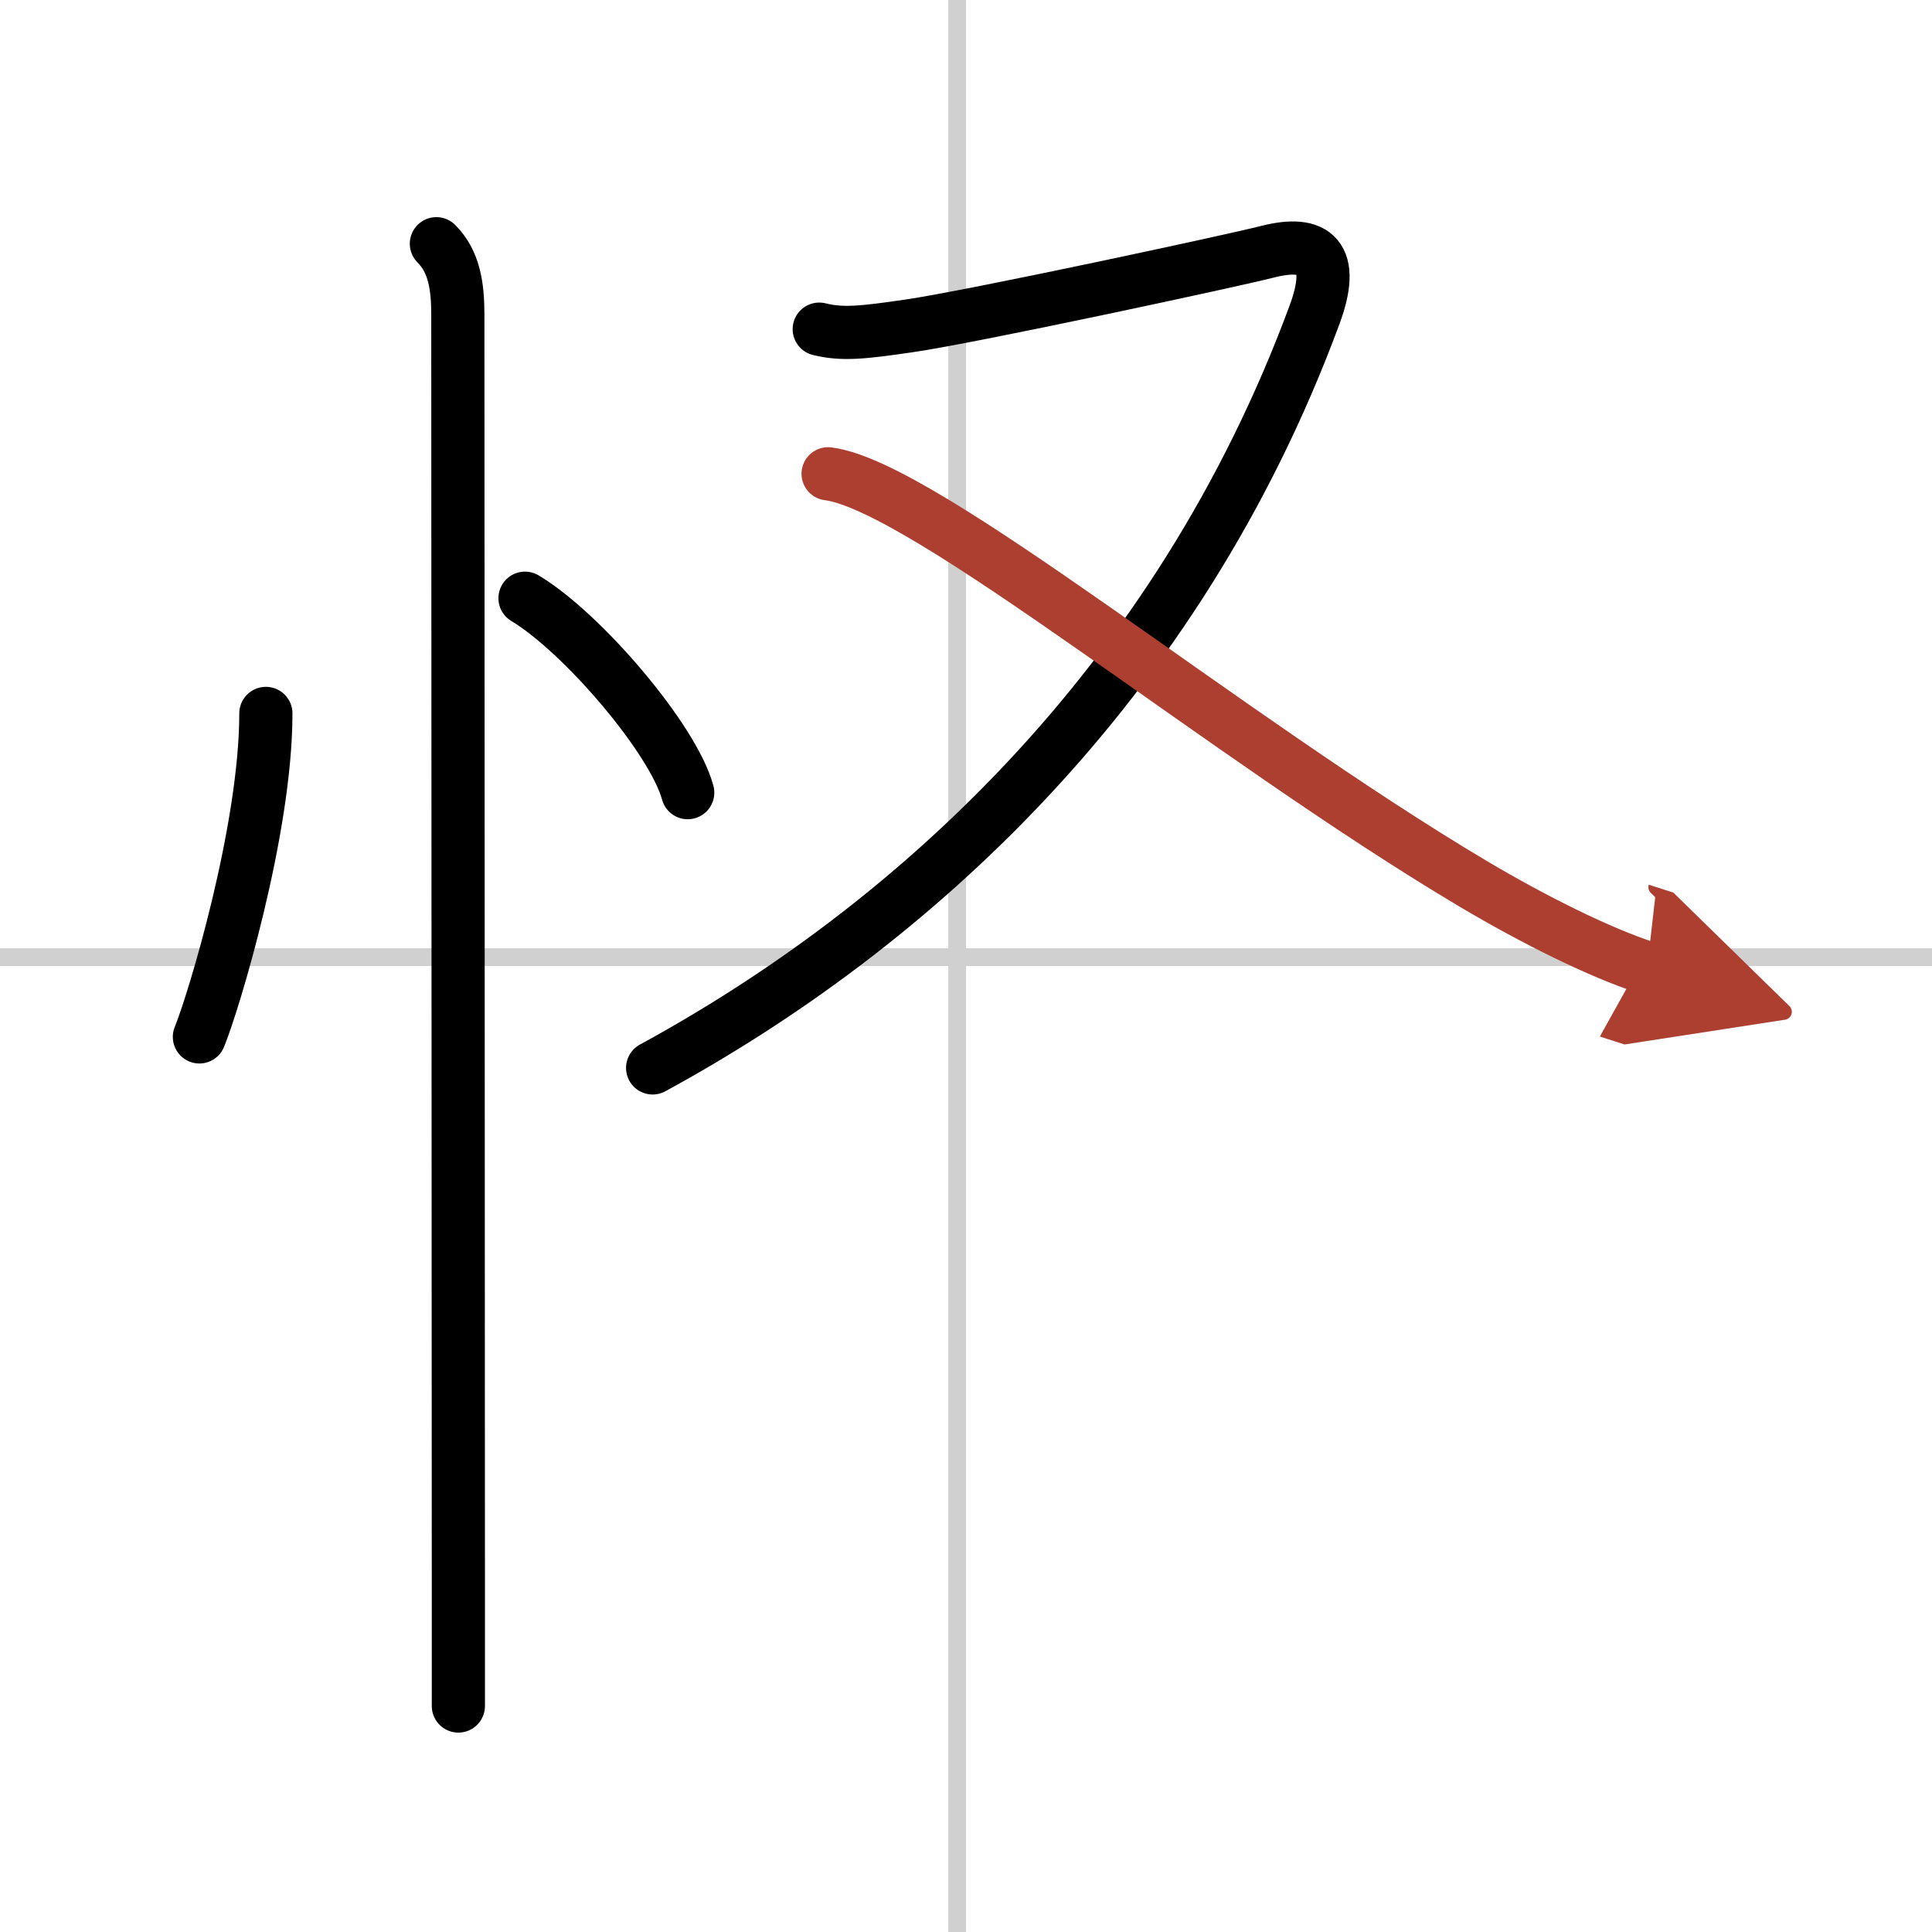
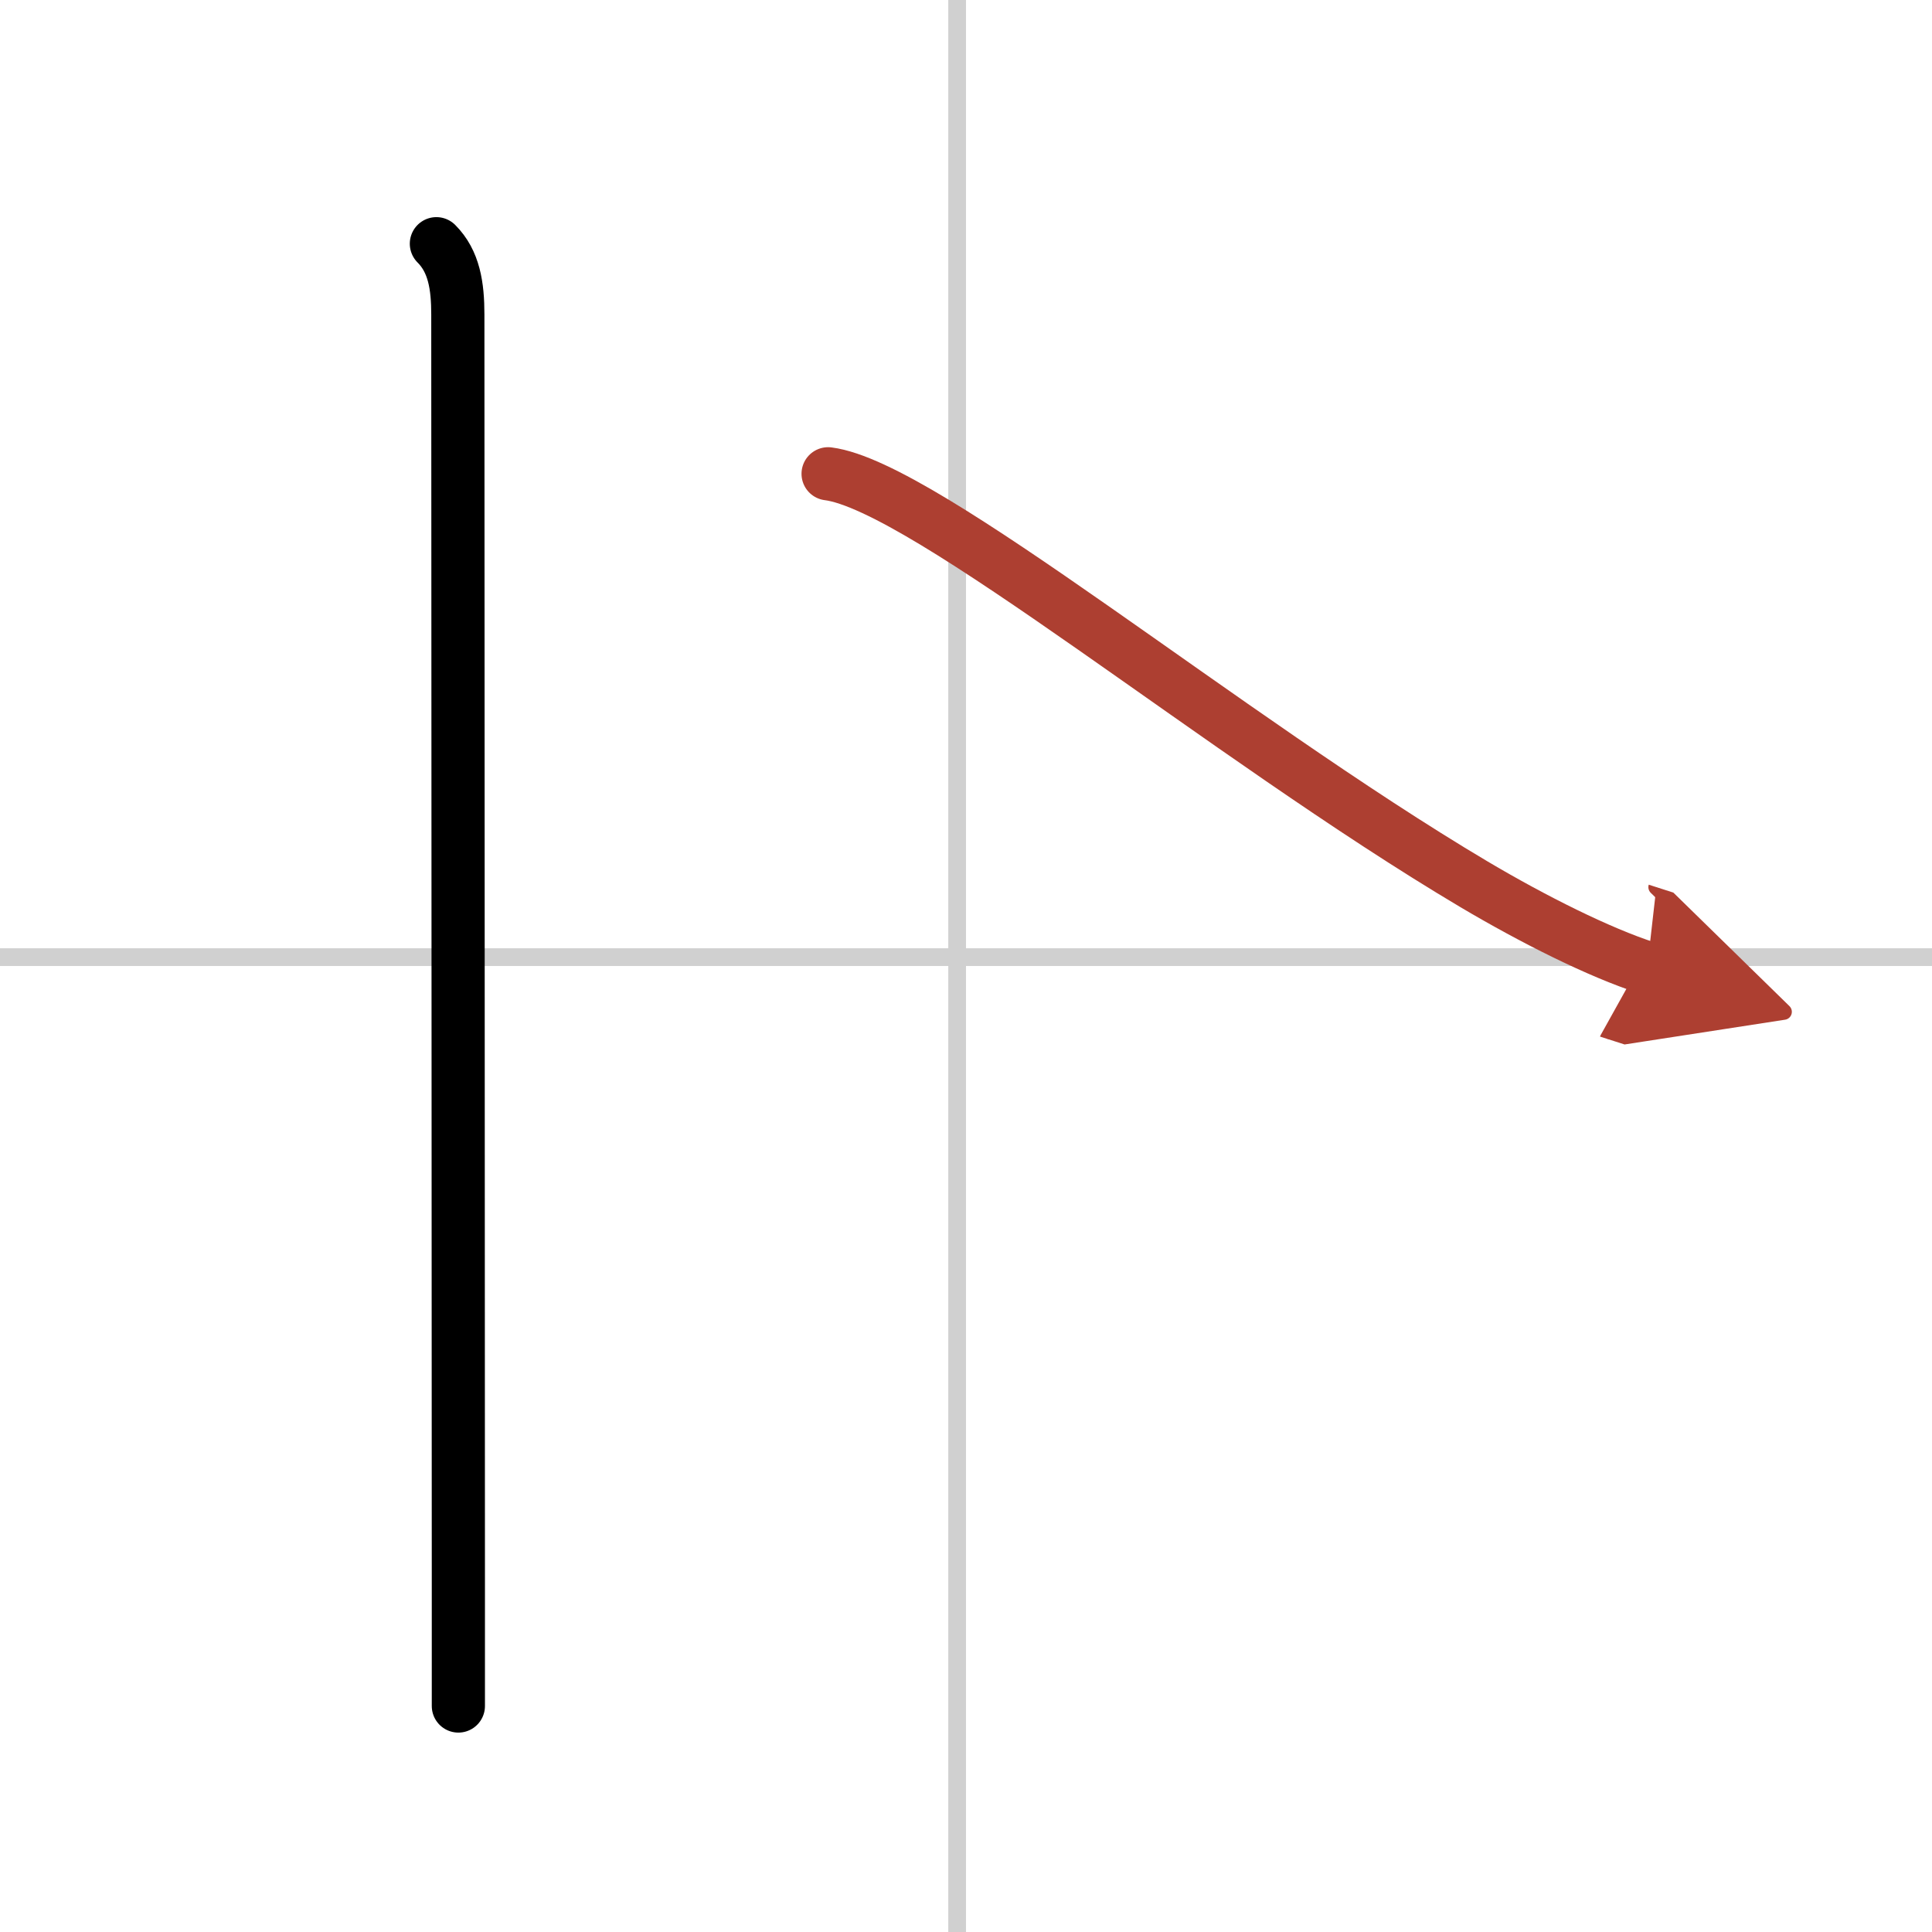
<svg xmlns="http://www.w3.org/2000/svg" width="400" height="400" viewBox="0 0 109 109">
  <defs>
    <marker id="a" markerWidth="4" orient="auto" refX="1" refY="5" viewBox="0 0 10 10">
      <polyline points="0 0 10 5 0 10 1 5" fill="#ad3f31" stroke="#ad3f31" />
    </marker>
  </defs>
  <g fill="none" stroke="#000" stroke-linecap="round" stroke-linejoin="round" stroke-width="3">
-     <rect width="100%" height="100%" fill="#fff" stroke="#fff" />
    <line x1="54" x2="54" y2="109" stroke="#d0d0d0" stroke-width="1" />
    <line x2="109" y1="54" y2="54" stroke="#d0d0d0" stroke-width="1" />
-     <path d="m15 40.25c0 6.61-2.97 16.36-3.75 18.25" />
-     <path d="m29.62 33.75c3.24 1.94 8.37 7.96 9.18 10.97" />
    <path d="m24.62 13.75c1 1 1.21 2.38 1.21 4 0 0.7 0.02 51.68 0.03 71.25v7.25" />
-     <path d="m46.22 18.57c1.29 0.32 2.44 0.2 5.04-0.18 3.61-0.52 18.44-3.72 20.22-4.18 2.76-0.71 3.89 0.29 2.68 3.56-7.76 20.98-22.78 34.55-37.34 42.48" />
    <path d="m46.72 26.73c5.44 0.69 22.34 14.79 36.44 23.16 3.34 1.98 7.09 3.86 9.77 4.72" marker-end="url(#a)" stroke="#ad3f31" />
  </g>
</svg>